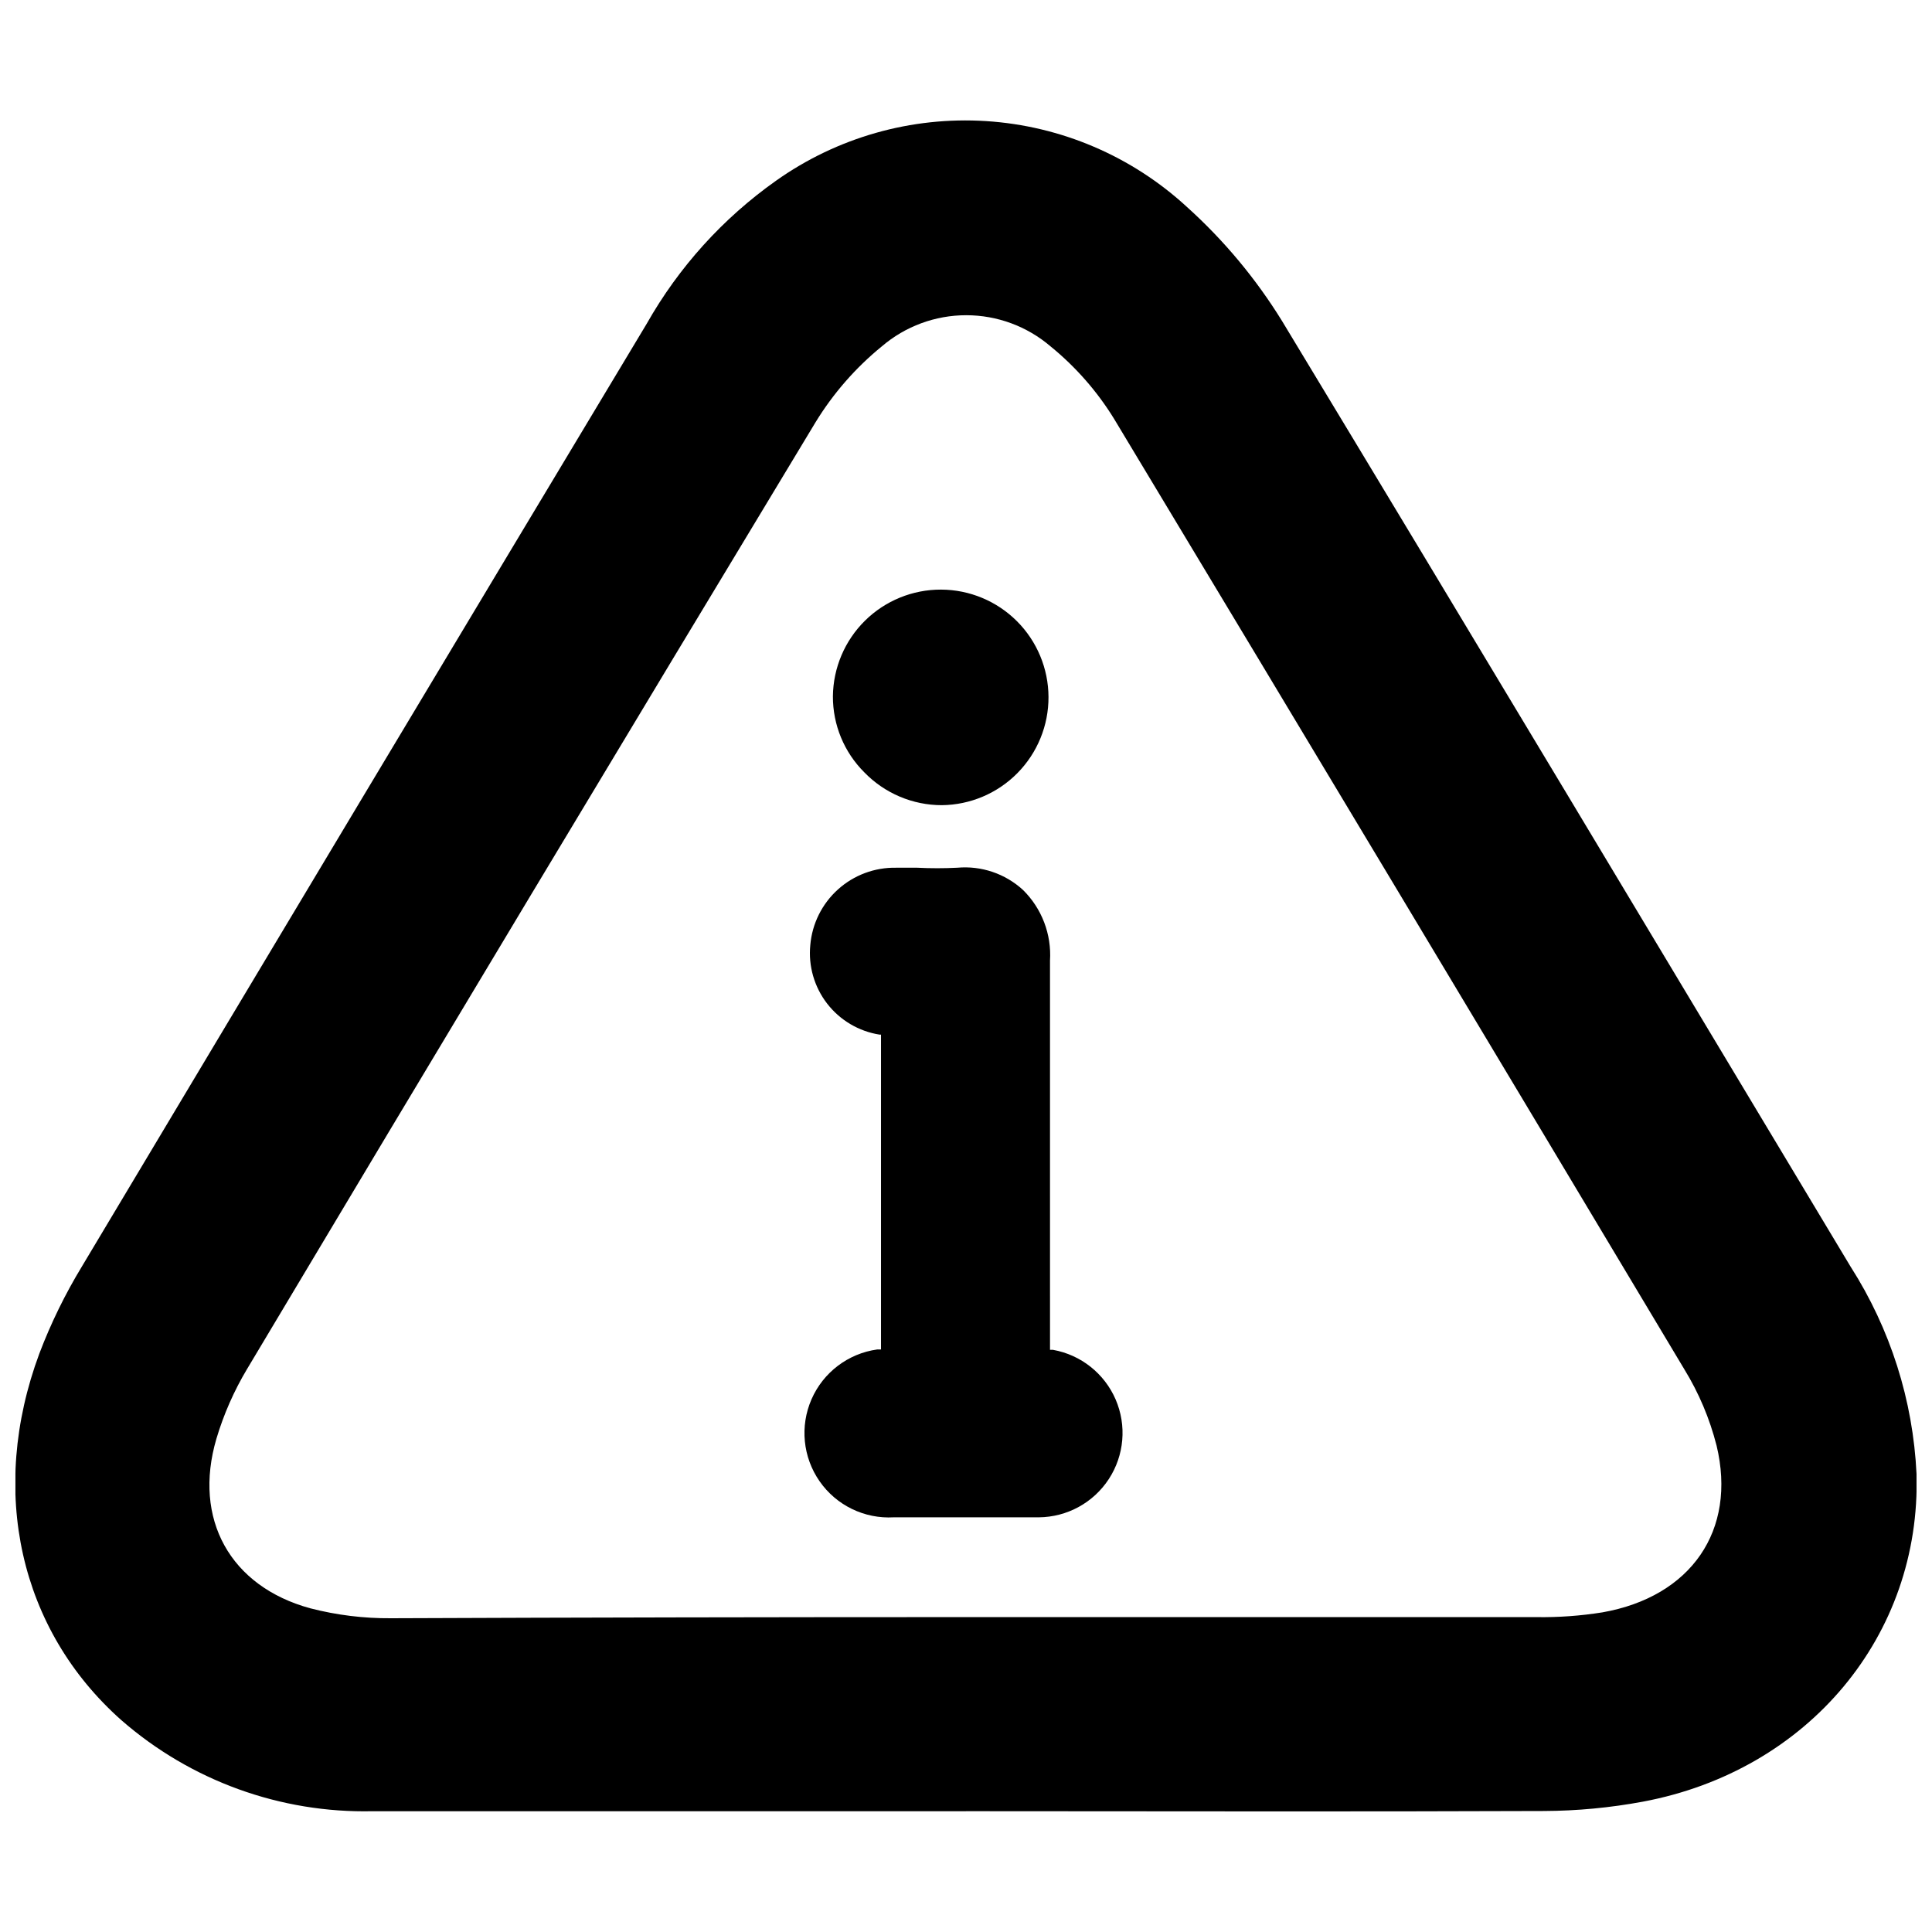
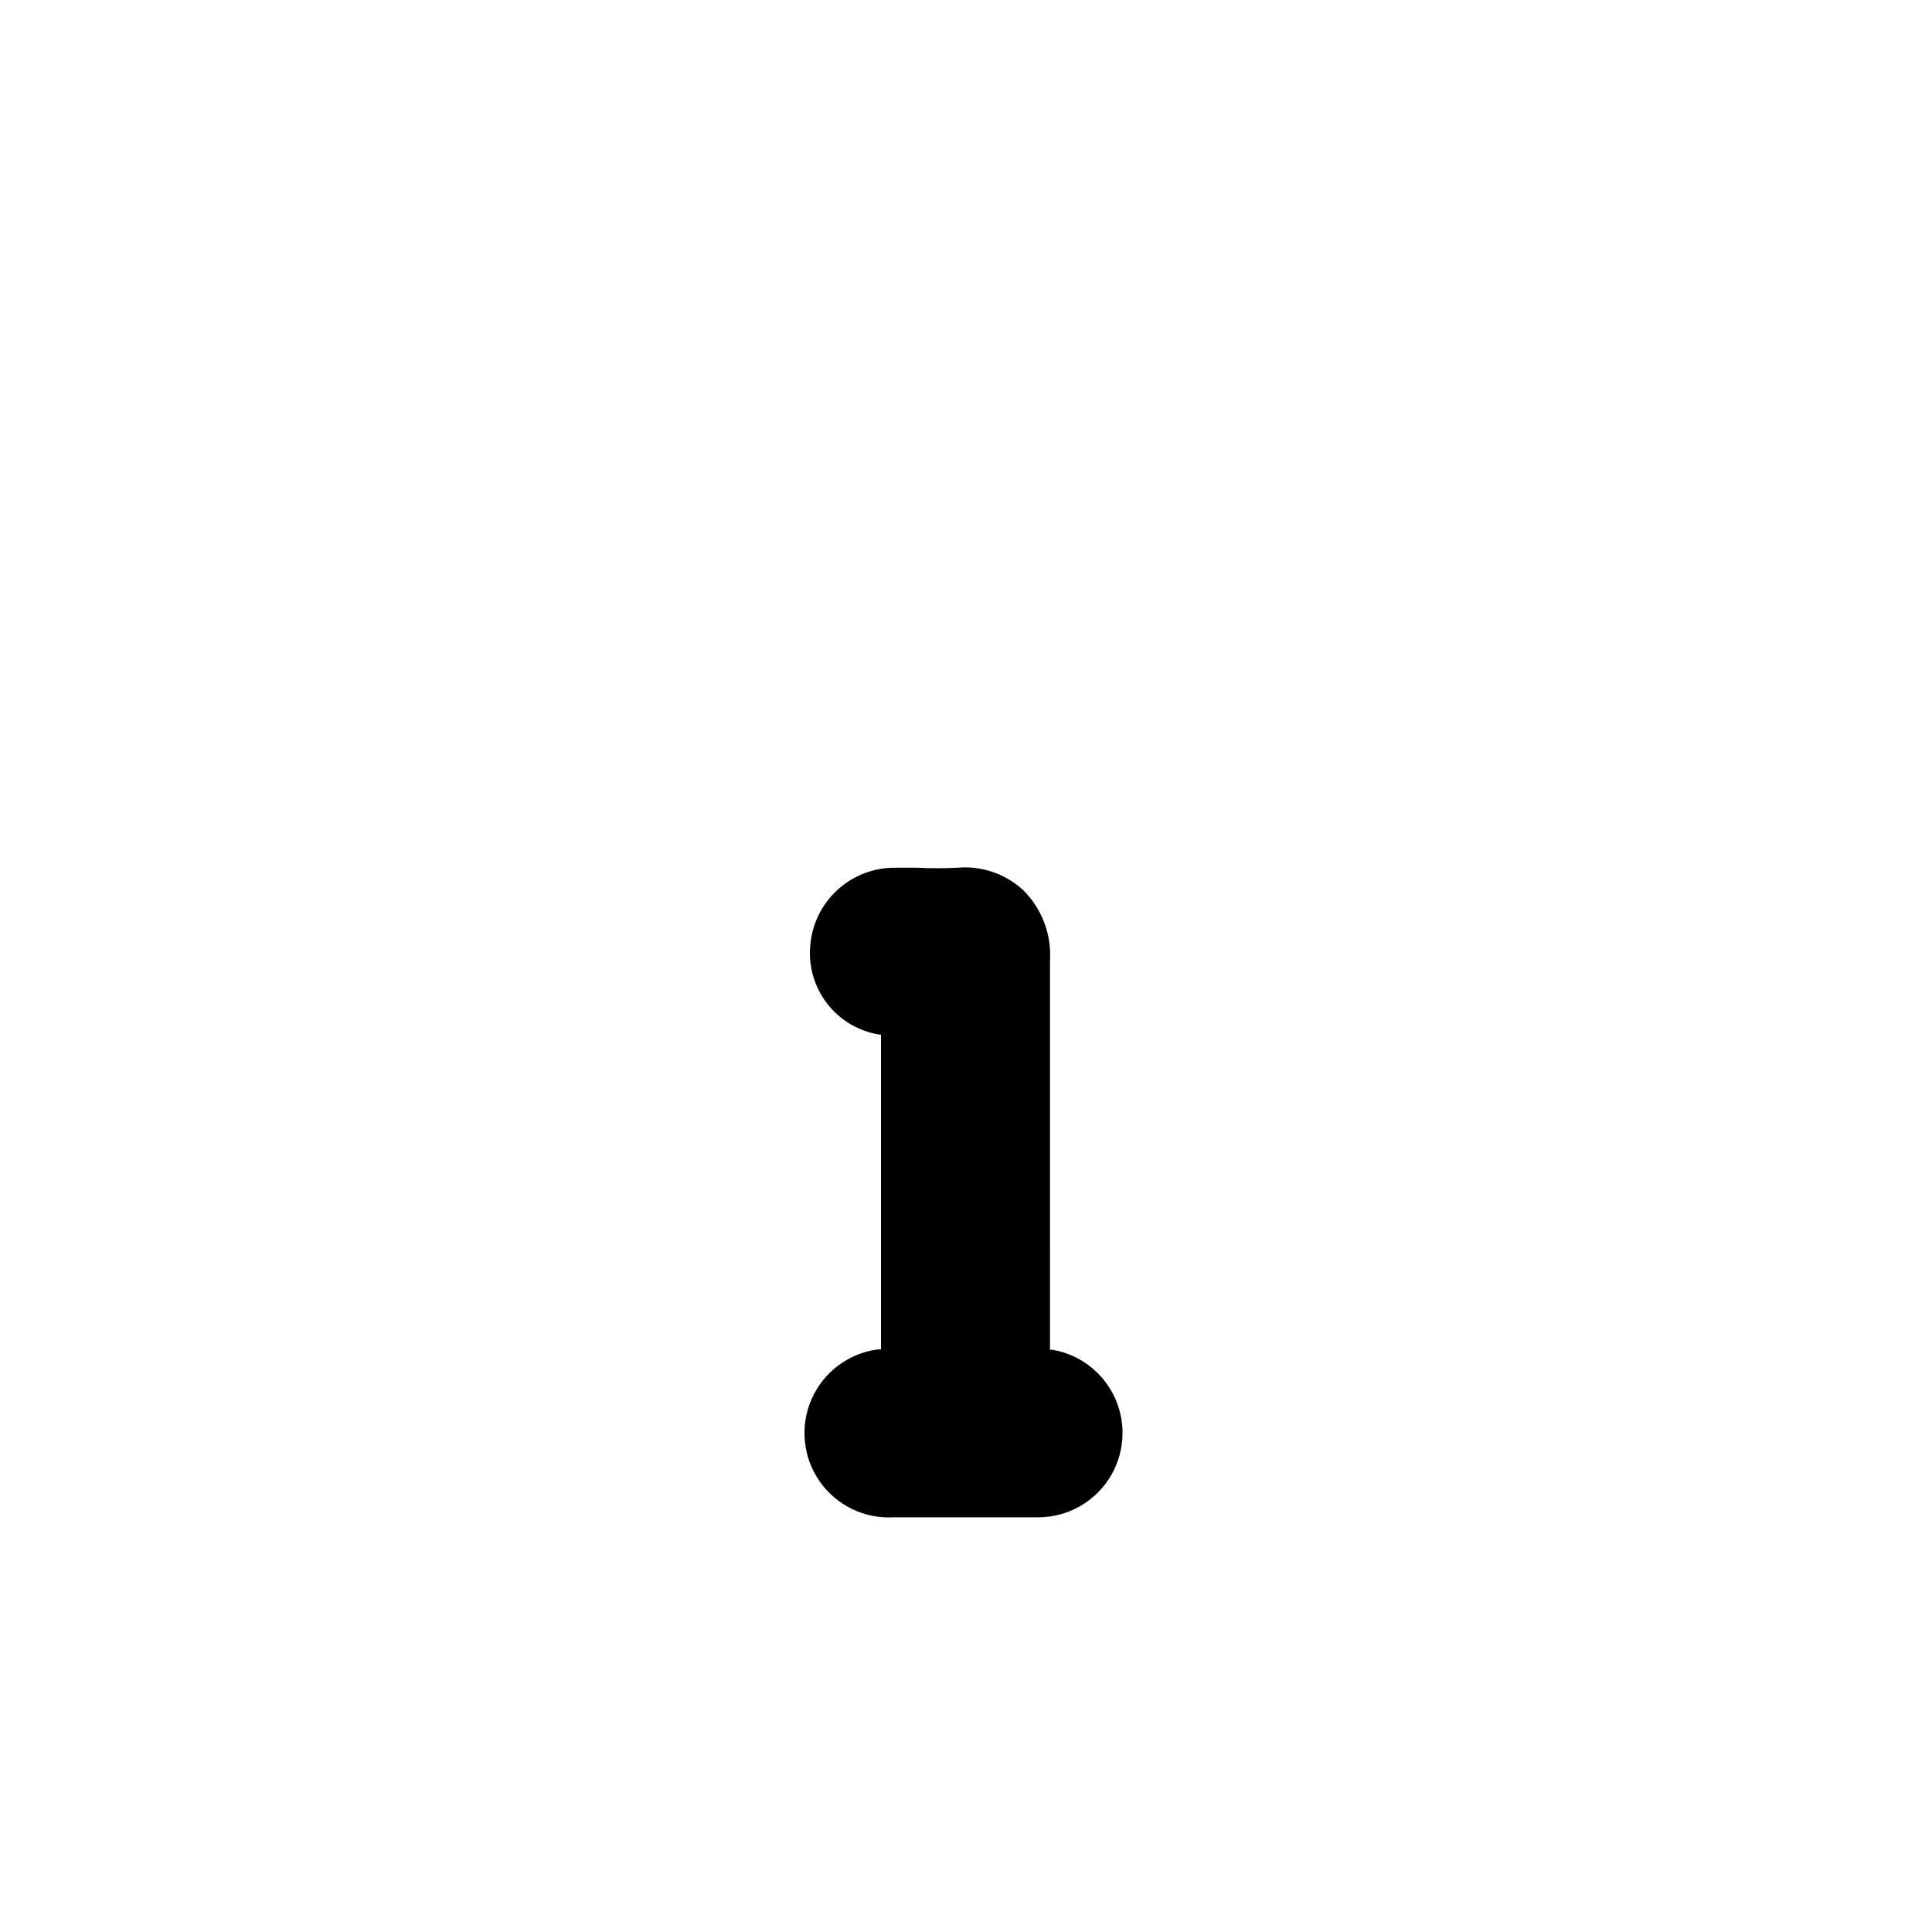
<svg xmlns="http://www.w3.org/2000/svg" width="800px" height="800px" version="1.1" viewBox="144 144 512 512">
  <defs>
    <clipPath id="a">
      <path d="m148.09 175h503.81v450h-503.81z" />
    </clipPath>
  </defs>
  <path d="m423.07 501.72h-0.805v-0.855l-0.004-66.656v-35.621c0.441-6.988-2.168-13.824-7.152-18.738-4.723-4.332-11.051-6.473-17.434-5.894-3.523 0.176-7.055 0.176-10.578 0h-5.594c-5.688-0.113-11.207 1.945-15.434 5.754-4.231 3.809-6.852 9.078-7.336 14.75-0.543 5.555 1.059 11.105 4.477 15.52 3.418 4.41 8.395 7.348 13.91 8.211h0.352v83.43h-1.008c-7.699 1.074-14.293 6.07-17.406 13.199-3.113 7.125-2.301 15.359 2.144 21.738 4.441 6.383 11.883 9.996 19.648 9.547h20.152 18.289-0.004c7.5-0.059 14.473-3.871 18.566-10.152 4.098-6.281 4.769-14.199 1.797-21.086-2.977-6.883-9.203-11.82-16.582-13.145z" />
-   <path d="m393.6 357.38c7.539-0.078 14.742-3.137 20.035-8.508 5.297-5.371 8.254-12.617 8.227-20.156-0.027-7.543-3.035-14.766-8.367-20.098-5.332-5.332-12.559-8.34-20.098-8.367-7.543-0.027-14.789 2.93-20.156 8.223-5.371 5.297-8.43 12.5-8.512 20.039-0.035 7.559 2.961 14.816 8.312 20.152 5.391 5.57 12.809 8.715 20.559 8.715z" />
  <g clip-path="url(#a)">
-     <path d="m400 623.99h-157.24-0.004c-24.434 0.547-48.188-8.059-66.602-24.133-26.953-23.93-35.266-60.711-21.715-97.184 3.051-8.02 6.828-15.746 11.285-23.074 49.777-83.297 99.672-166.58 149.68-249.84 8.484-14.973 20.164-27.891 34.207-37.836 16.211-11.508 35.879-17.098 55.719-15.832 19.84 1.266 38.641 9.309 53.254 22.785 9.793 8.828 18.273 19.008 25.191 30.227 50.383 83.332 100.51 167.06 150.69 250.64h0.004c10.5 16.453 16.508 35.371 17.43 54.867 1.211 42.773-28.668 78.645-72.547 86.855-8.641 1.605-17.41 2.434-26.199 2.469-51.035 0.203-102.02 0.051-153.16 0.051zm0-51.438h151.14-0.004c5.871 0.09 11.738-0.332 17.535-1.262 23.426-4.133 35.668-21.664 30.23-44.234h-0.004c-1.809-7.106-4.68-13.902-8.516-20.152-50.215-83.969-100.59-167.94-151.14-251.91l0.004 0.004c-4.496-7.297-10.184-13.785-16.828-19.195-6.234-5.336-14.168-8.266-22.367-8.266-8.203 0-16.137 2.93-22.371 8.266-6.957 5.672-12.902 12.488-17.582 20.152-50.383 83.43-100.58 167.03-150.59 250.8v-0.004c-3.484 5.816-6.227 12.043-8.16 18.543-6.246 21.262 3.629 39.145 24.938 44.941v-0.004c6.961 1.793 14.125 2.676 21.312 2.621 50.883-0.203 101.72-0.301 152.4-0.301z" />
-   </g>
+     </g>
</svg>